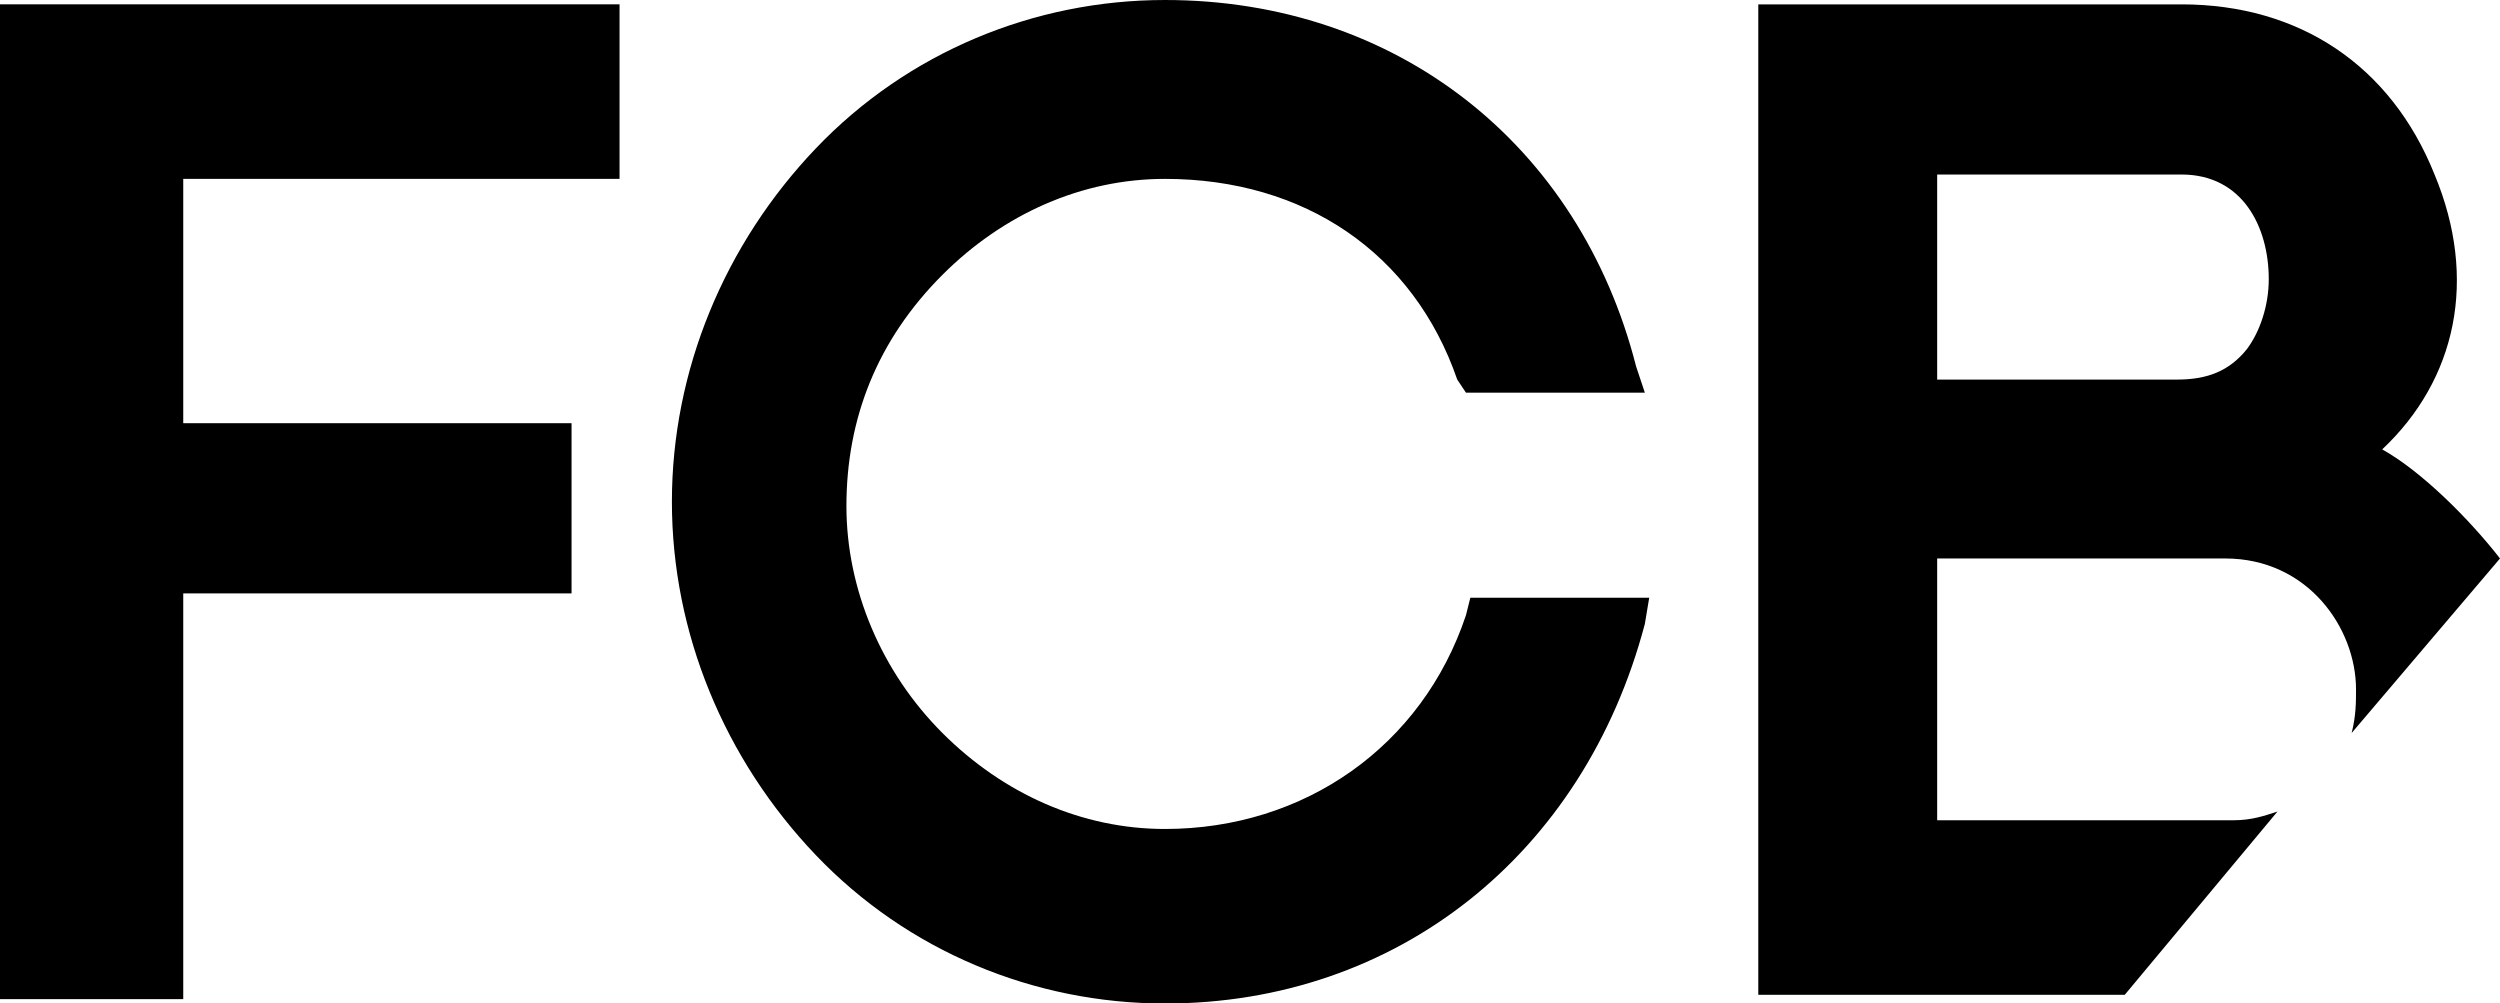
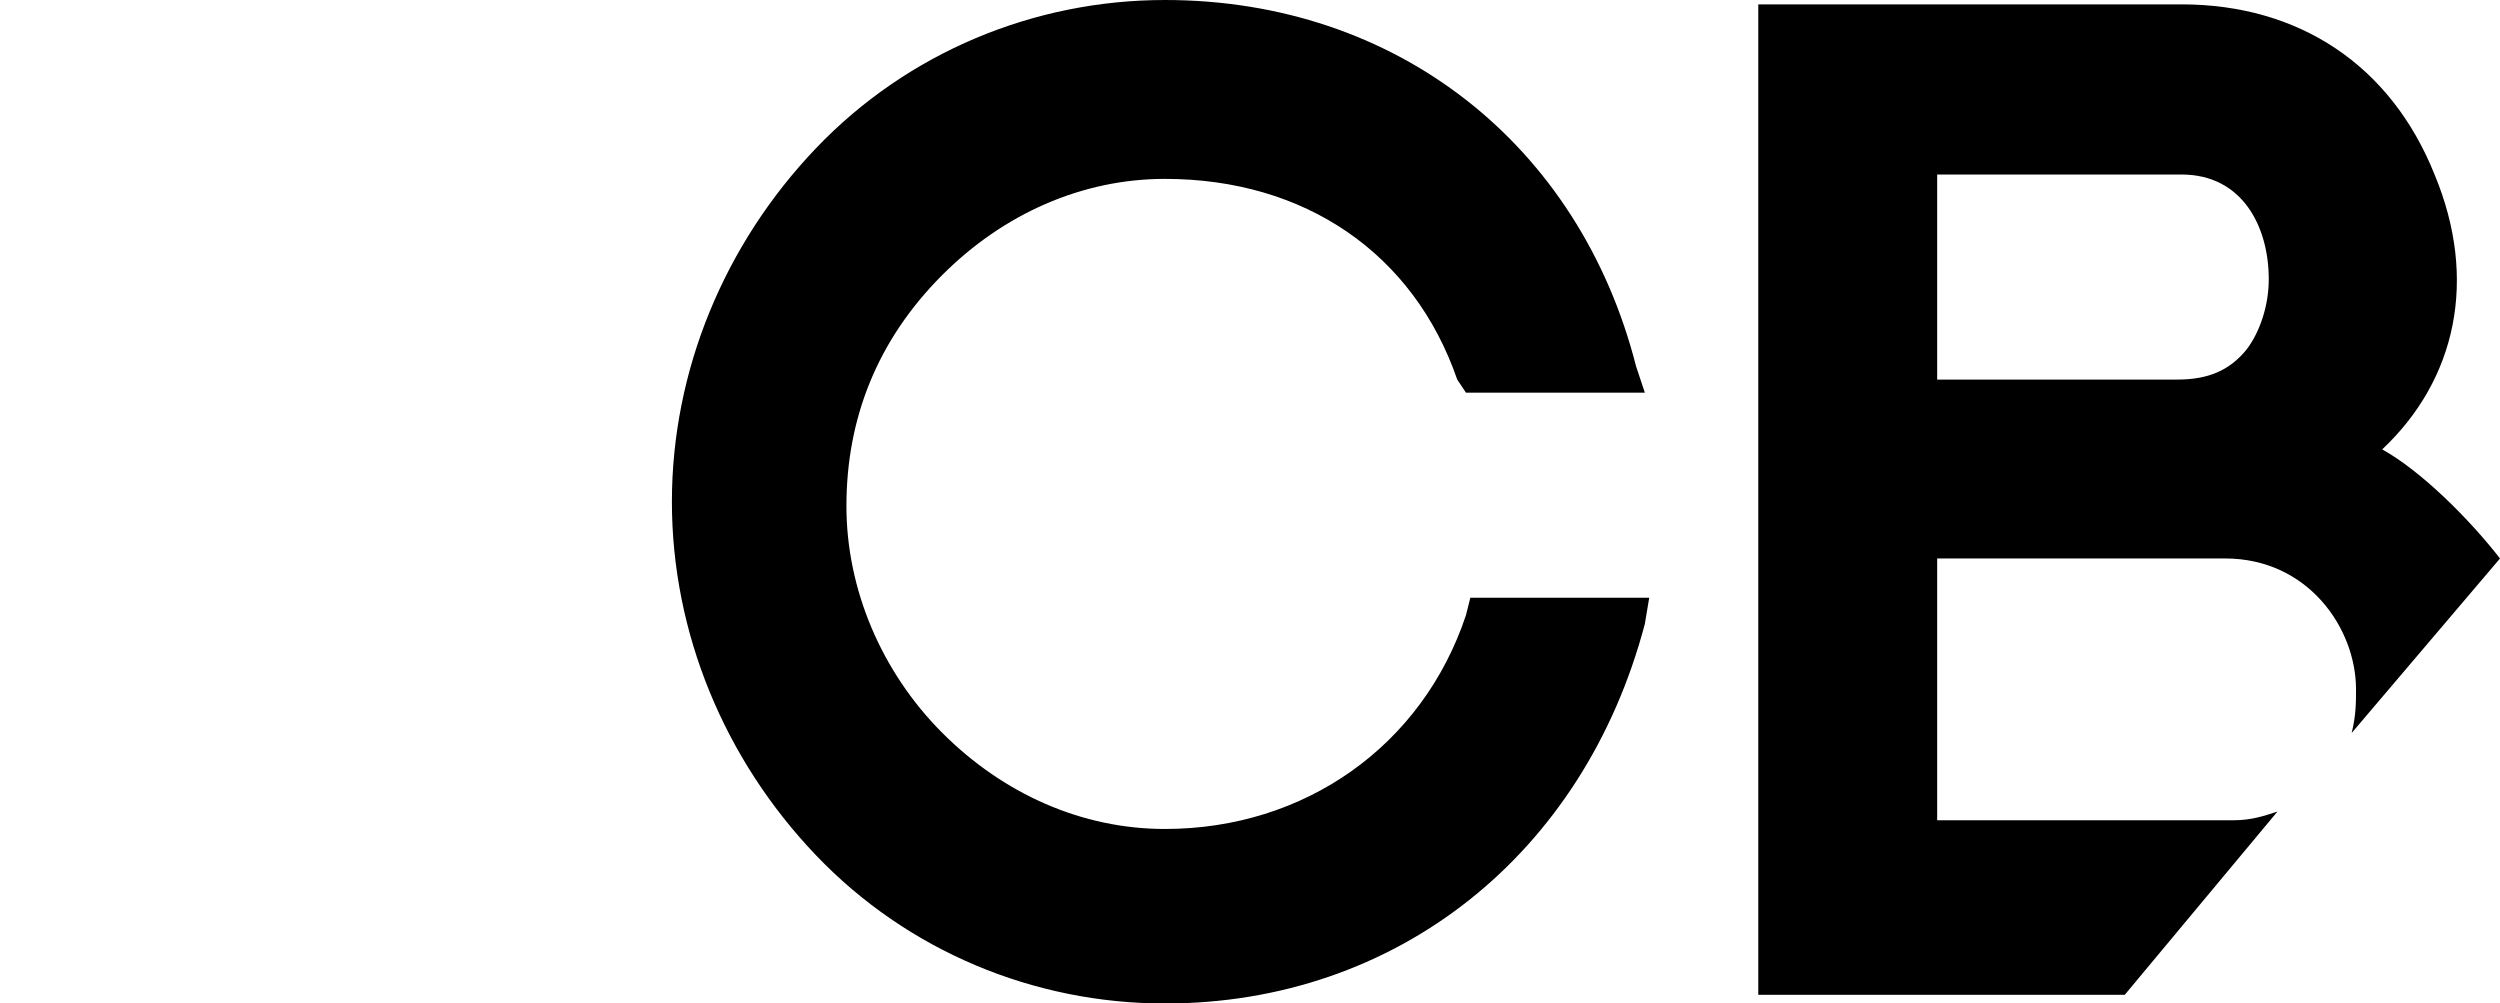
<svg xmlns="http://www.w3.org/2000/svg" id="Layer_1" viewBox="0 0 57.3 23">
  <path d="M54.6,10.3c1.7-1.6,2.2-3.9,1.2-6.3-1-2.5-3.1-3.9-5.8-3.9h-9.7v22.7h8.4l3.5-4.2c-.3.1-.6.2-1,.2h-6.8v-6h6.6c1.9,0,3,1.6,3,3,0,.3,0,.6-.1,1l3.4-4c-.7-.9-1.8-2-2.7-2.5ZM51.5,8c-.4.5-.9.7-1.6.7h-5.5v-4.7h5.6c1.4,0,2,1.2,2,2.4,0,.6-.2,1.2-.5,1.6Z" />
  <path d="M33.6,14.1c-1,3-3.7,4.9-6.9,4.9-1.9,0-3.7-.8-5.1-2.2-1.4-1.4-2.2-3.3-2.2-5.2,0-2,.7-3.8,2.2-5.3,1.4-1.4,3.2-2.2,5.1-2.2,3.2,0,5.7,1.7,6.7,4.6l.2.3h4.1l-.2-.6c-1.3-5.1-5.5-8.4-10.8-8.4-3,0-5.9,1.2-8,3.4-2.1,2.2-3.3,5.1-3.3,8.1s1.2,5.9,3.3,8.1,5,3.4,8,3.4c5.3,0,9.6-3.4,11-8.7l.1-.6h-4.1l-.1.4Z" />
-   <path d="M0,22.9h4.2v-9.3h8.9v-3.9H4.2v-5.6h10V.1H0v22.8Z" />
</svg>